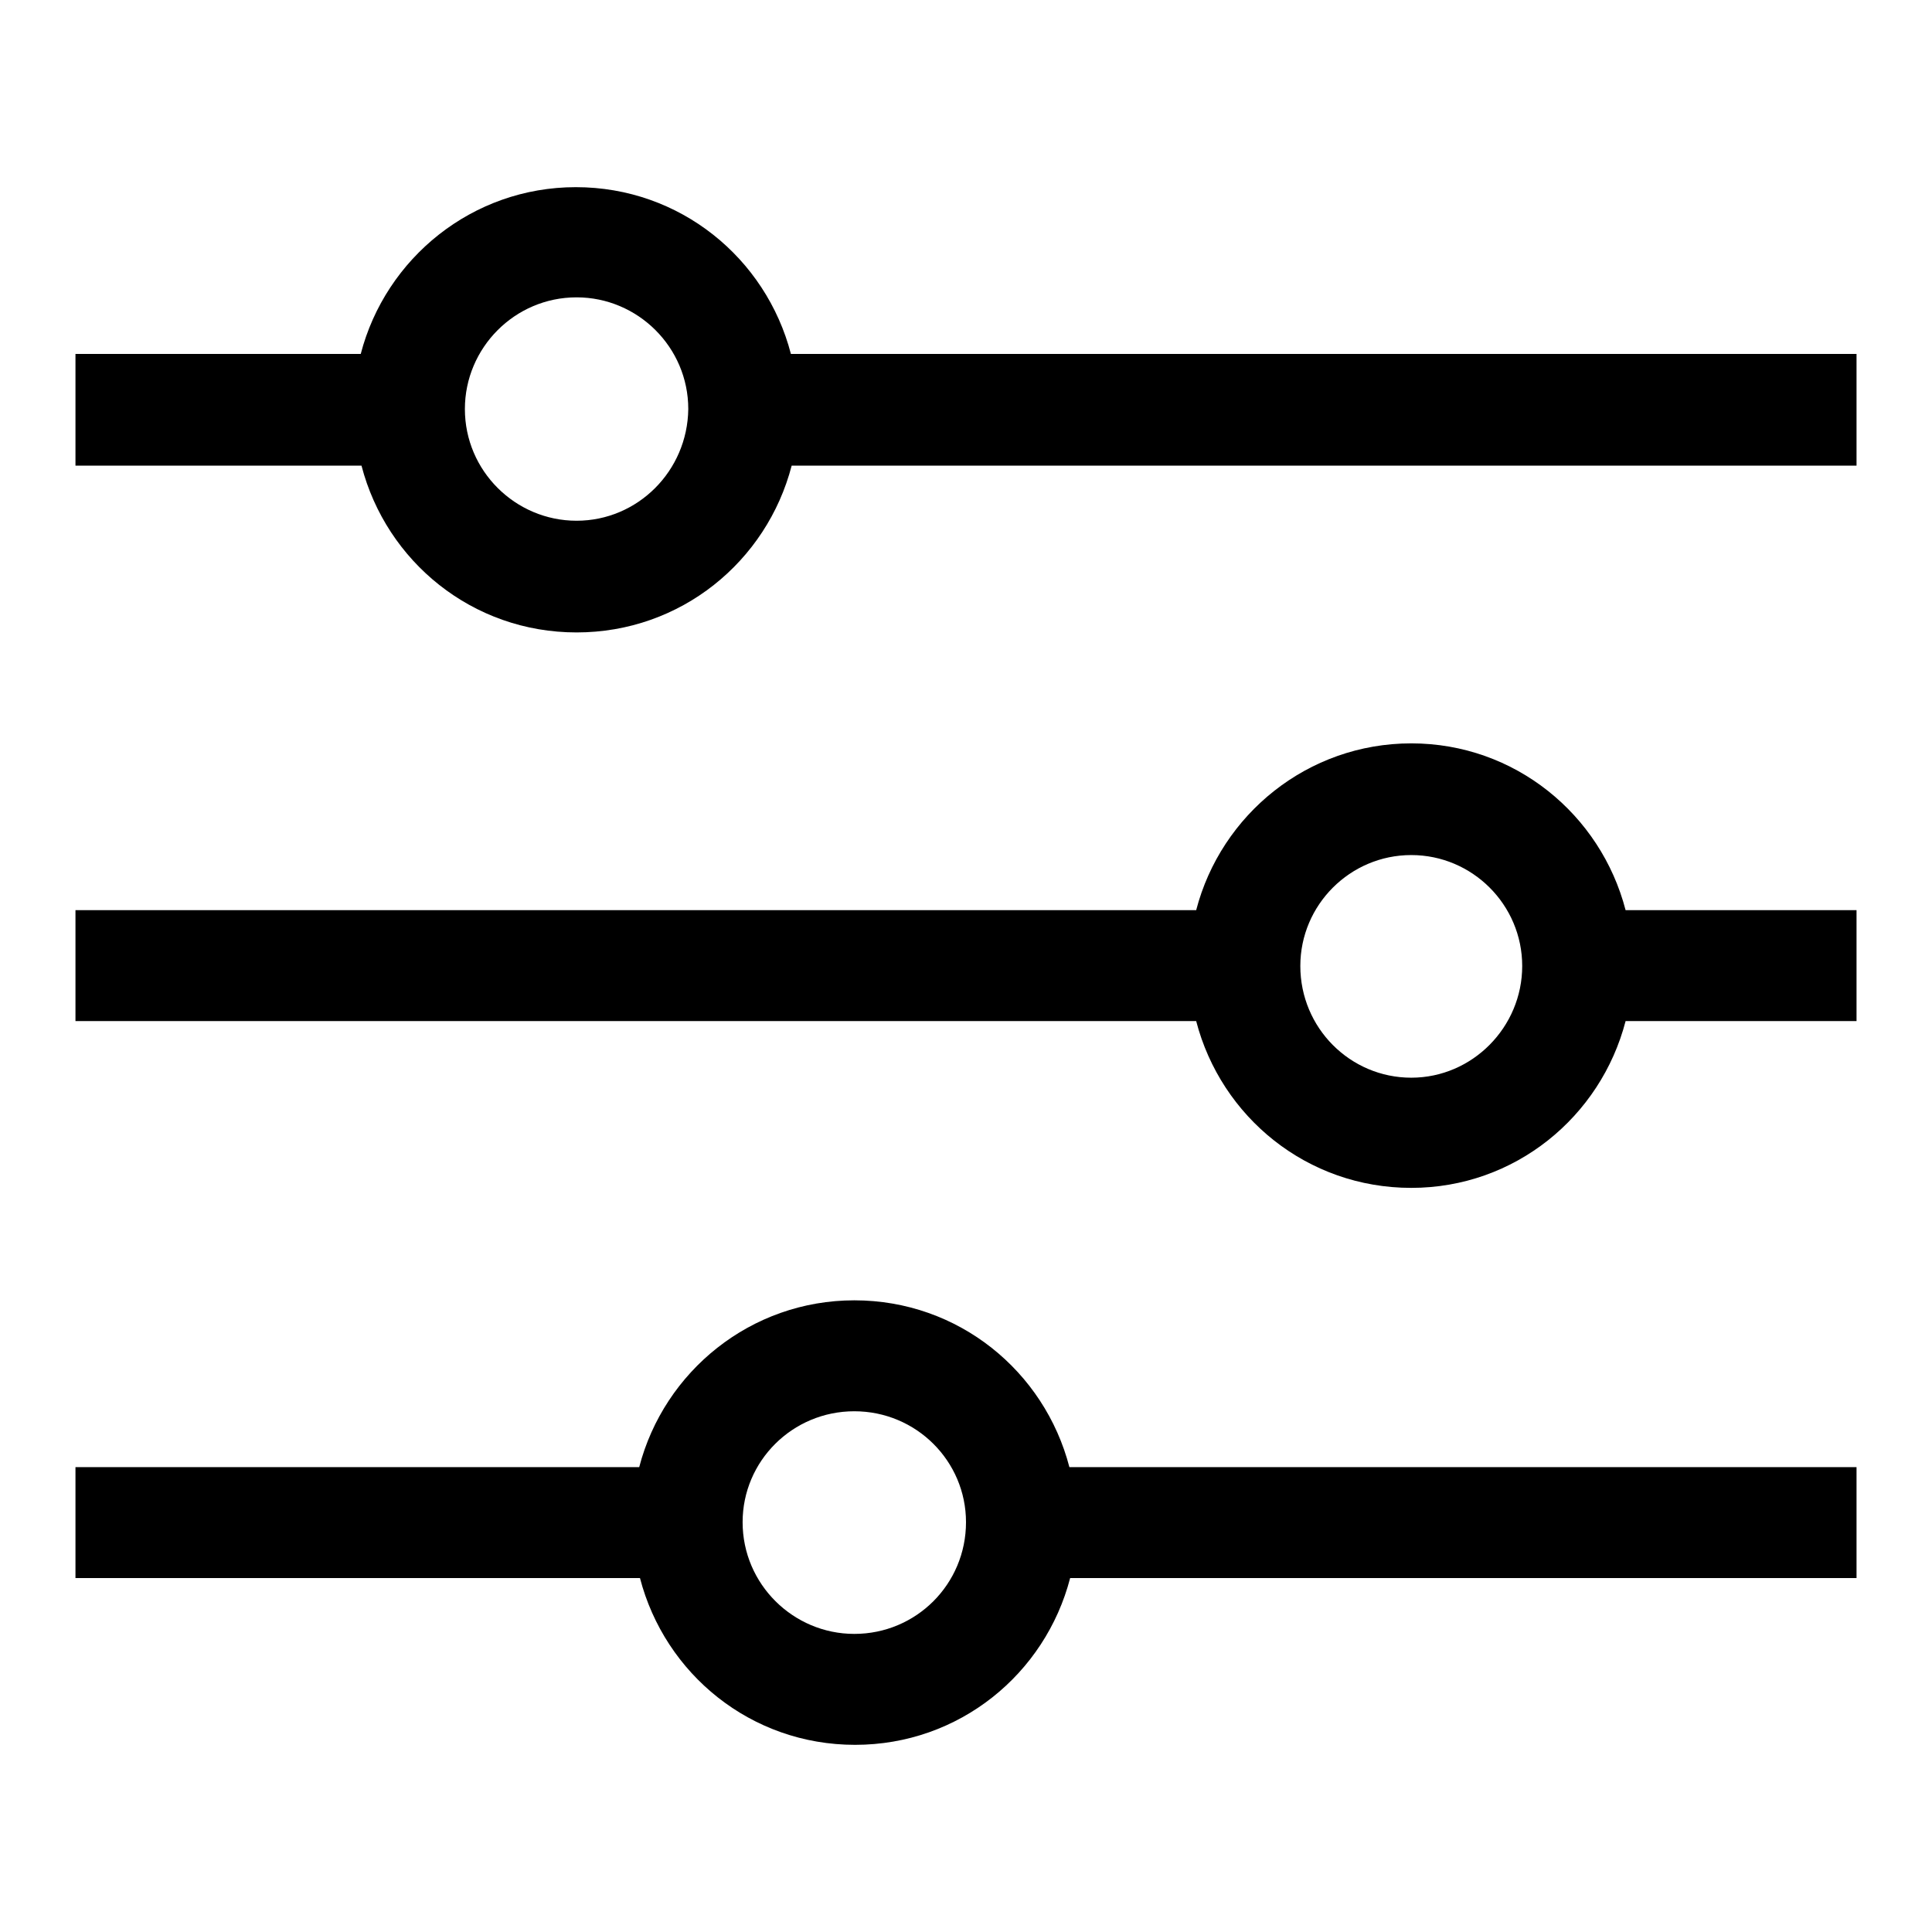
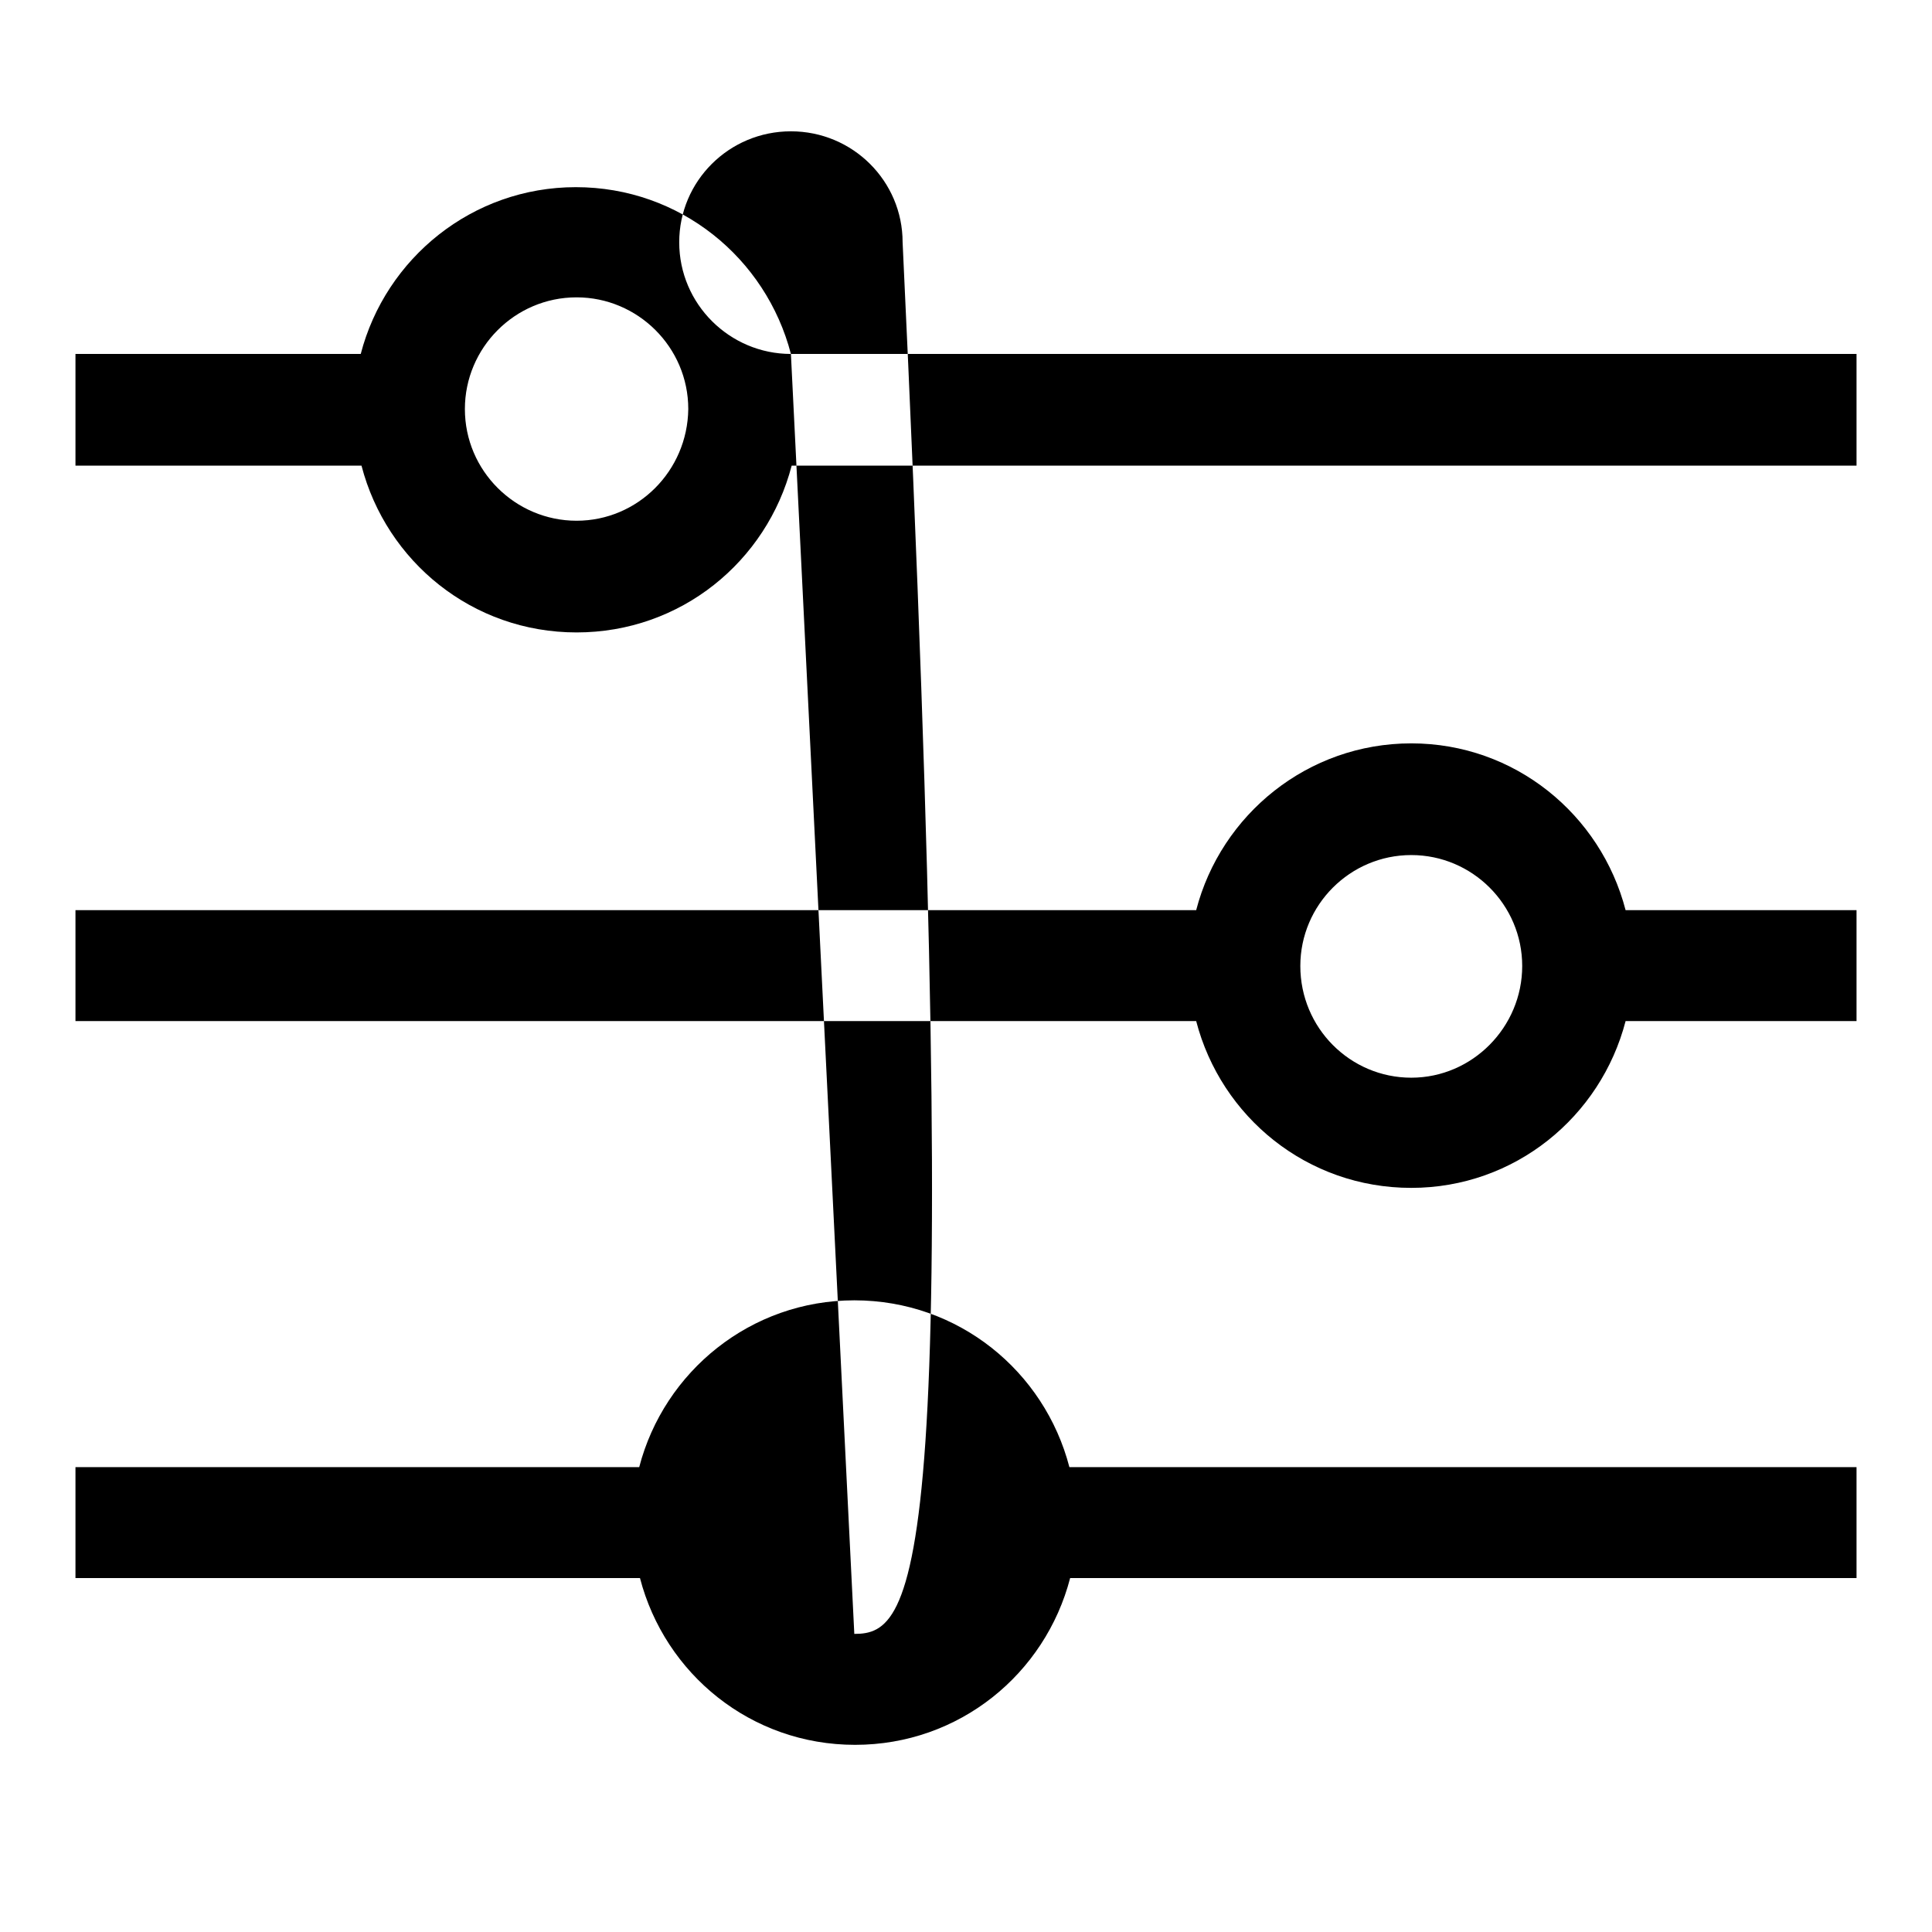
<svg xmlns="http://www.w3.org/2000/svg" version="1.1" x="0px" y="0px" viewBox="0 0 256 256" enable-background="new 0 0 256 256" xml:space="preserve">
  <g>
-     <path fill="#000000" d="M113.2,172.3c-13.7,0-25.2,9.4-28.5,22.1H10v14.7h74.8c3.3,12.7,14.7,22.1,28.5,22.1s25.2-9.4,28.5-22.1 H246v-14.7H141.7C138.4,181.7,127,172.3,113.2,172.3z M187,142.8c-8.1,0-14.7-6.6-14.7-14.8c0-8.1,6.6-14.7,14.7-14.7 c8.1,0,14.7,6.6,14.7,14.7C201.7,136.1,195.1,142.8,187,142.8z M187,98.5c-13.7,0-25.2,9.4-28.5,22.1H10v14.7h148.5 c3.3,12.7,14.7,22.1,28.5,22.1c13.7,0,25.1-9.4,28.4-22.1H246v-14.7h-30.6C212.1,107.9,200.7,98.5,187,98.5L187,98.5z M104.8,46.9 c-3.3-12.7-14.7-22.1-28.5-22.1c-13.7,0-25.2,9.4-28.5,22.1H10v14.8h37.9c3.3,12.7,14.7,22.1,28.5,22.1s25.2-9.4,28.5-22.1H246 V46.9H104.8z M113.2,216.5c-8.1,0-14.8-6.6-14.8-14.8c0-8.1,6.6-14.7,14.8-14.7s14.8,6.6,14.8,14.7 C128,209.9,121.4,216.5,113.2,216.5z M76.4,69c-8.1,0-14.8-6.6-14.8-14.8c0-8.1,6.6-14.8,14.8-14.8c8.1,0,14.8,6.6,14.8,14.8 C91.1,62.4,84.5,69,76.4,69z" />
+     <path fill="#000000" d="M113.2,172.3c-13.7,0-25.2,9.4-28.5,22.1H10v14.7h74.8c3.3,12.7,14.7,22.1,28.5,22.1s25.2-9.4,28.5-22.1 H246v-14.7H141.7C138.4,181.7,127,172.3,113.2,172.3z M187,142.8c-8.1,0-14.7-6.6-14.7-14.8c0-8.1,6.6-14.7,14.7-14.7 c8.1,0,14.7,6.6,14.7,14.7C201.7,136.1,195.1,142.8,187,142.8z M187,98.5c-13.7,0-25.2,9.4-28.5,22.1H10v14.7h148.5 c3.3,12.7,14.7,22.1,28.5,22.1c13.7,0,25.1-9.4,28.4-22.1H246v-14.7h-30.6C212.1,107.9,200.7,98.5,187,98.5L187,98.5z M104.8,46.9 c-3.3-12.7-14.7-22.1-28.5-22.1c-13.7,0-25.2,9.4-28.5,22.1H10v14.8h37.9c3.3,12.7,14.7,22.1,28.5,22.1s25.2-9.4,28.5-22.1H246 V46.9H104.8z c-8.1,0-14.8-6.6-14.8-14.8c0-8.1,6.6-14.7,14.8-14.7s14.8,6.6,14.8,14.7 C128,209.9,121.4,216.5,113.2,216.5z M76.4,69c-8.1,0-14.8-6.6-14.8-14.8c0-8.1,6.6-14.8,14.8-14.8c8.1,0,14.8,6.6,14.8,14.8 C91.1,62.4,84.5,69,76.4,69z" />
  </g>
</svg>